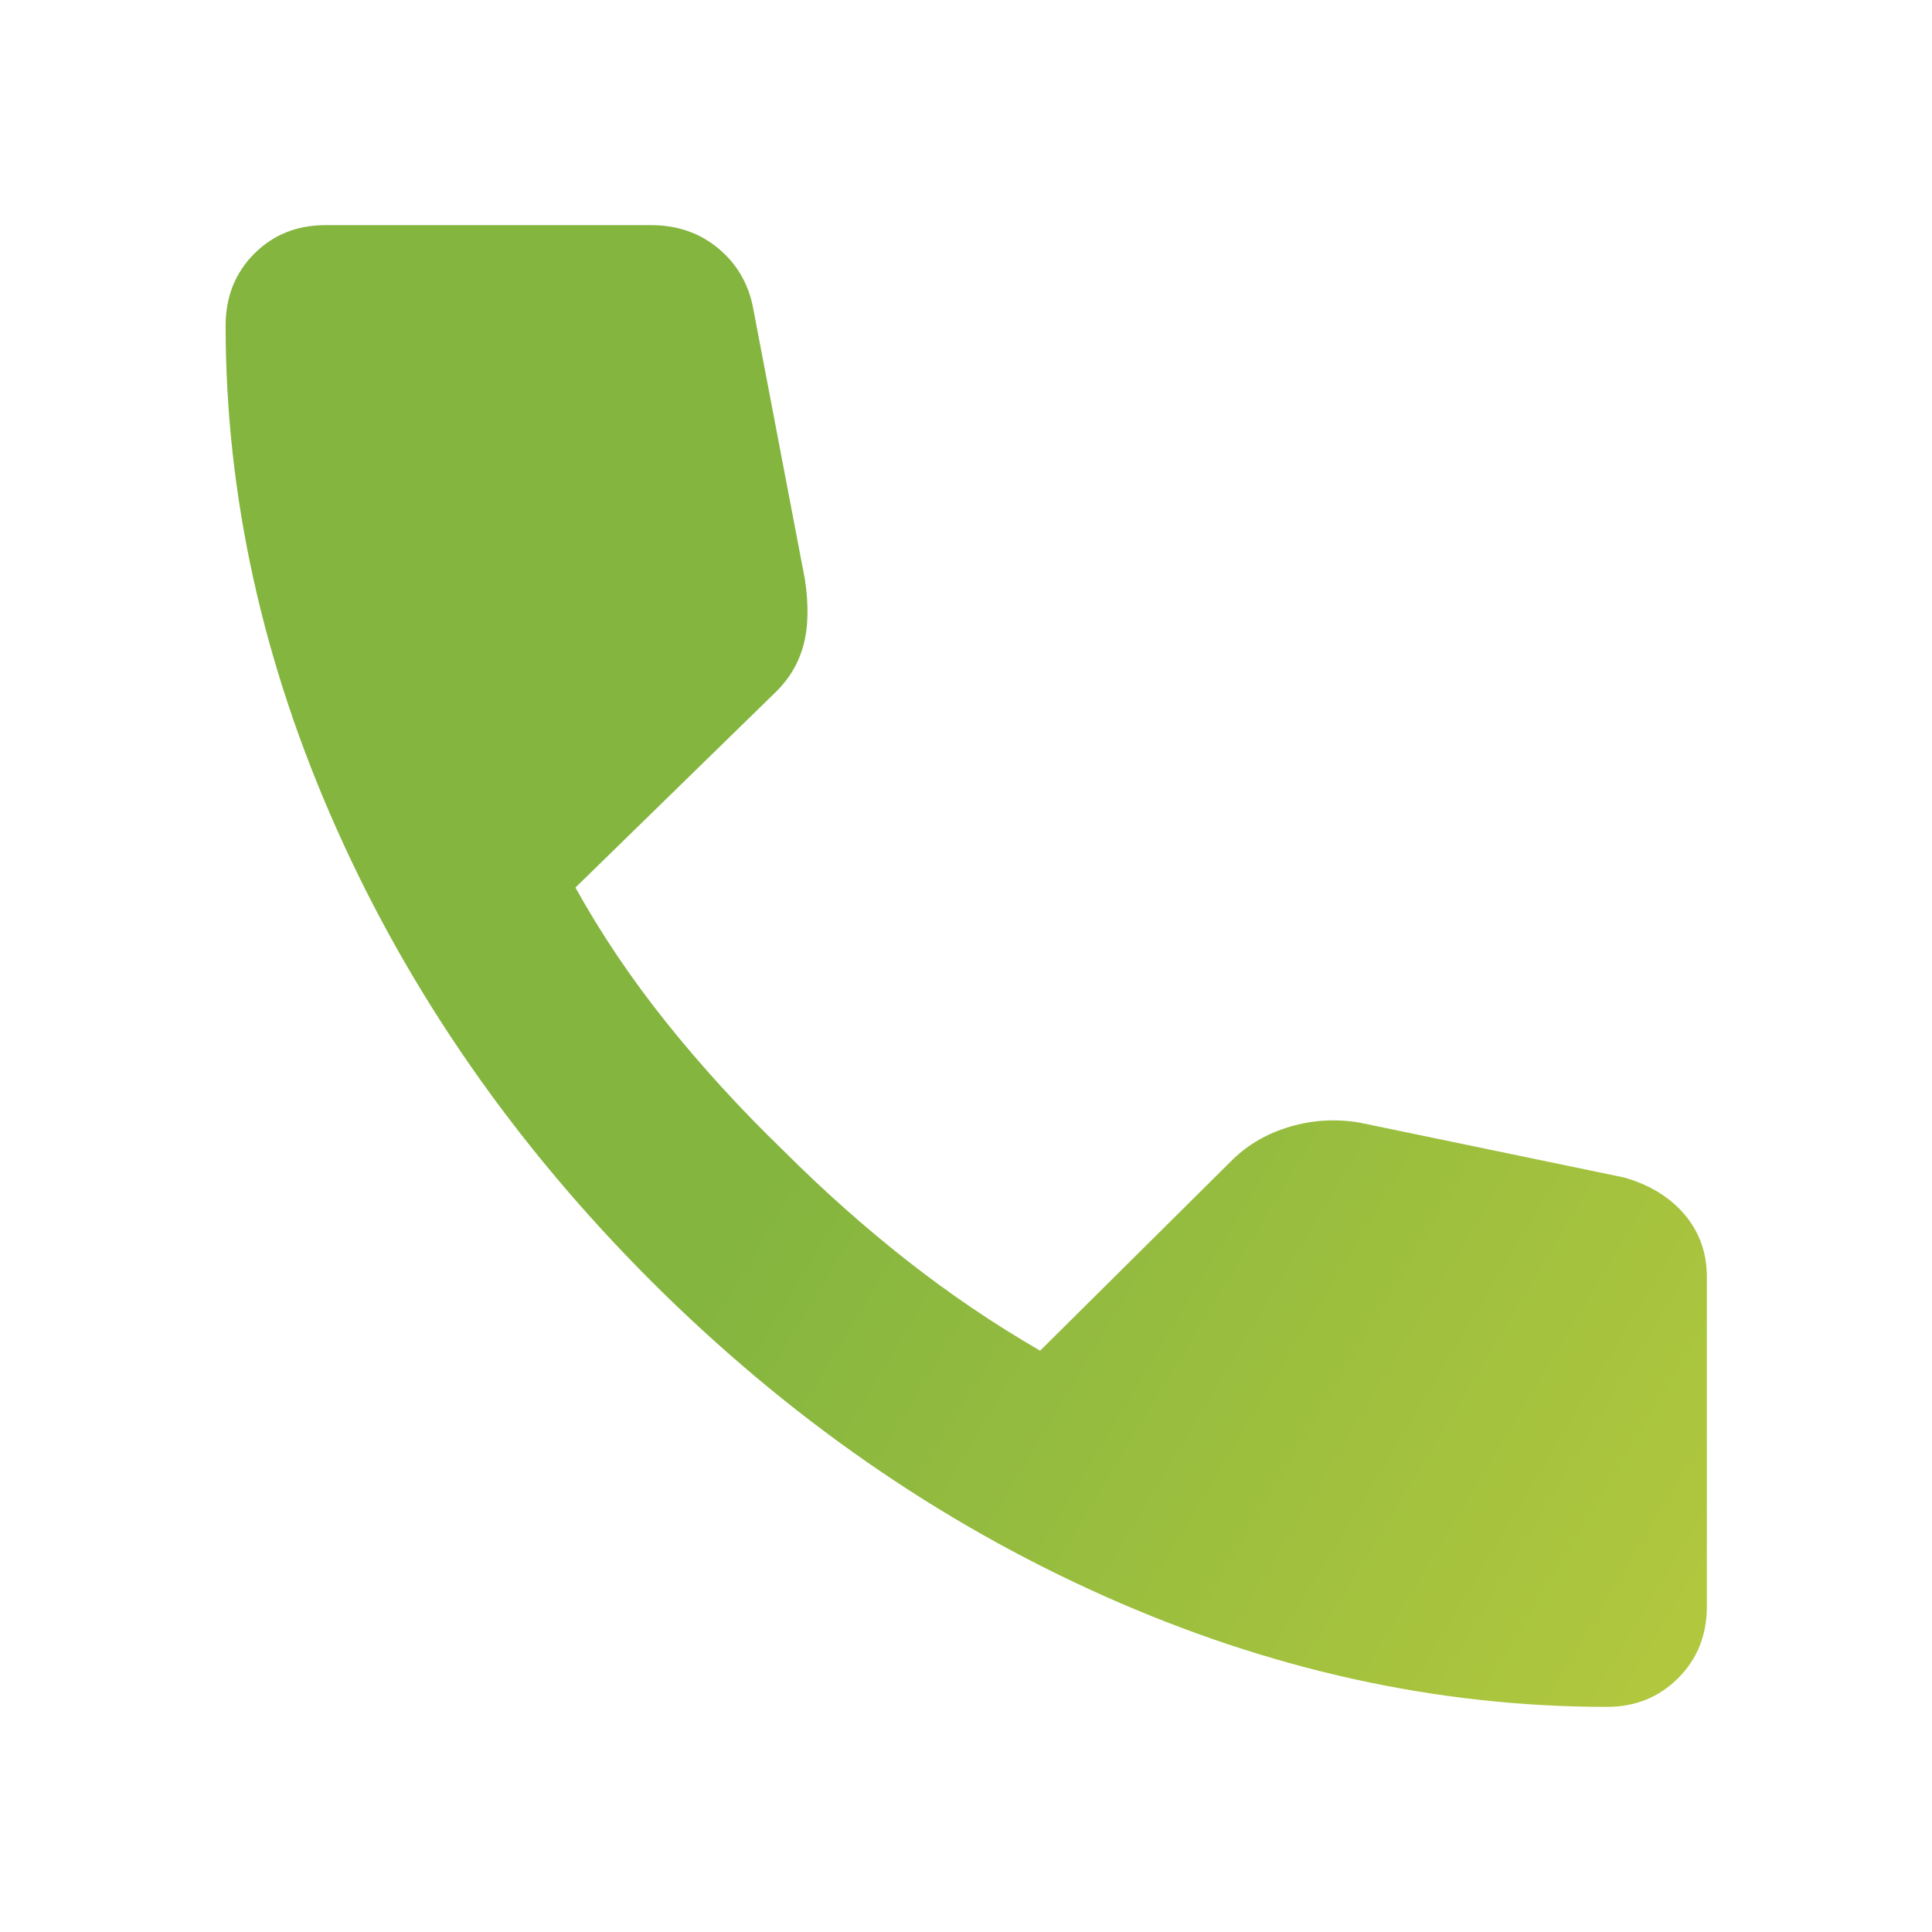
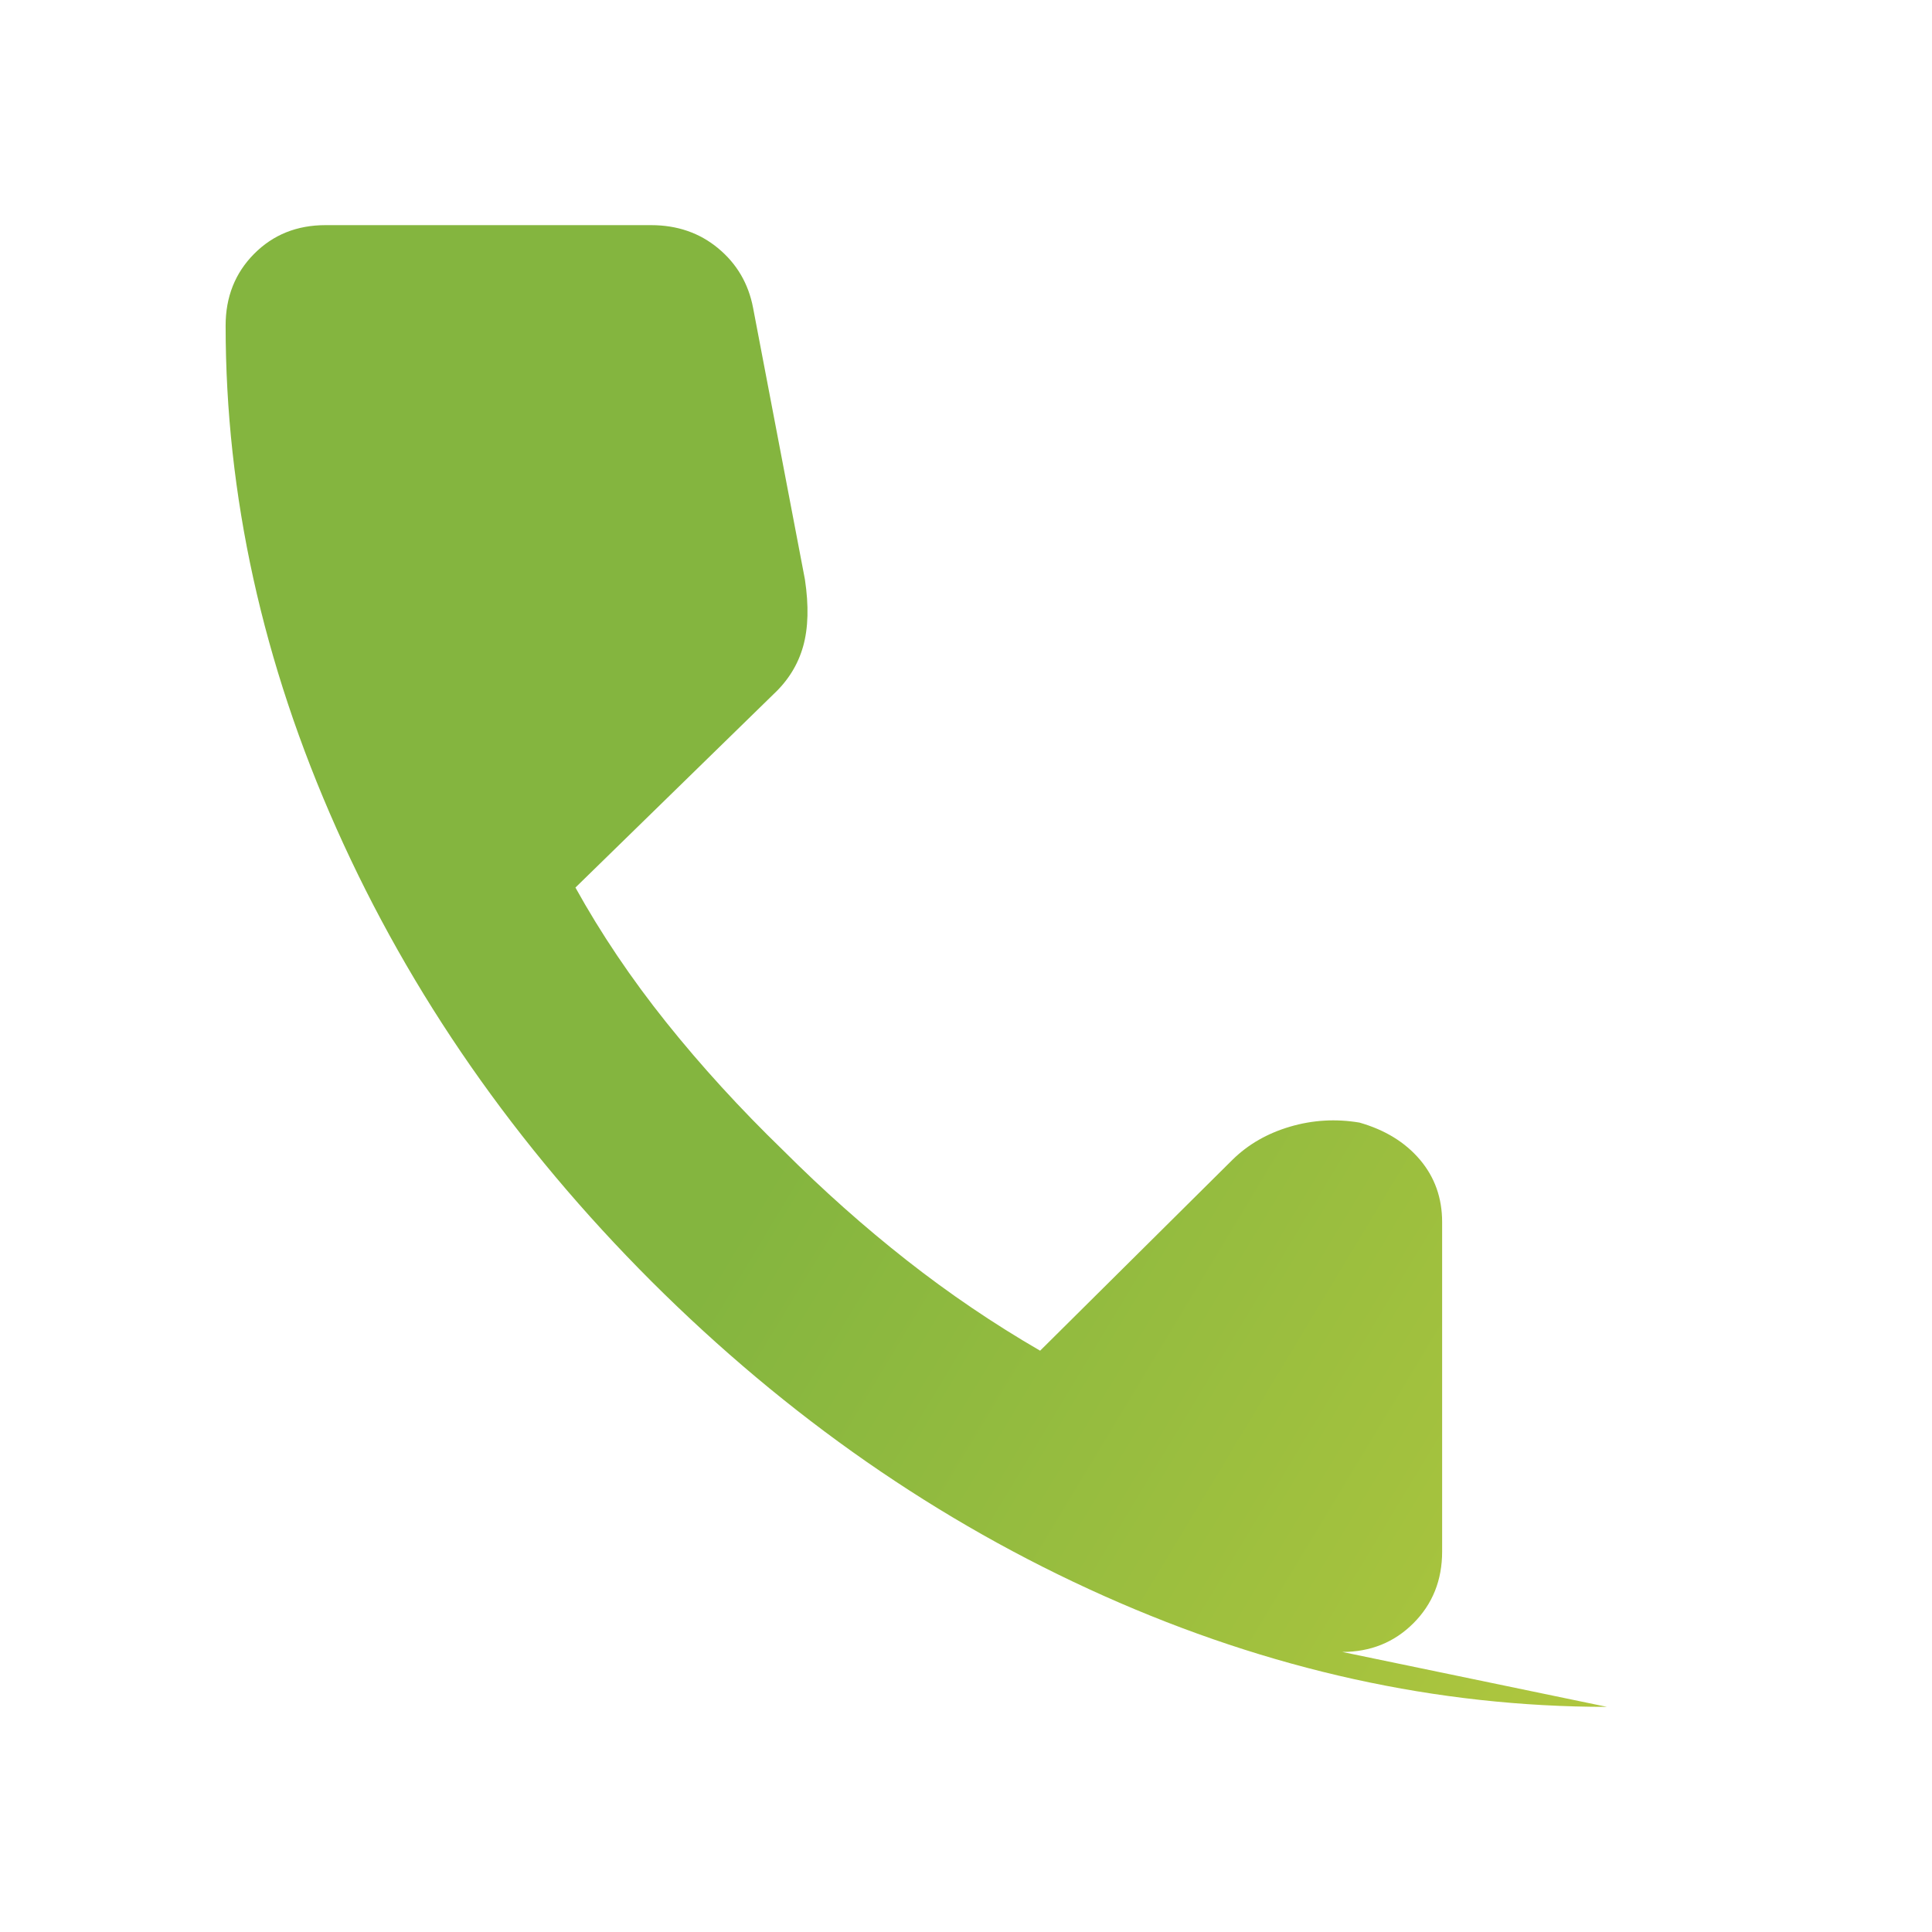
<svg xmlns="http://www.w3.org/2000/svg" xmlns:xlink="http://www.w3.org/1999/xlink" height="24" viewBox="0 -960 960 960" width="24" fill="#000000" version="1.1" id="svg1">
  <defs id="defs1">
    <linearGradient id="linearGradient1">
      <stop style="stop-color:#84b53f;stop-opacity:1;" offset="0" id="stop1" />
      <stop style="stop-color:#b3c83e;stop-opacity:1;" offset="1" id="stop2" />
    </linearGradient>
    <linearGradient xlink:href="#linearGradient1" id="linearGradient2" x1="389.15" y1="-388.39" x2="848.13" y2="-111.87" gradientUnits="userSpaceOnUse" />
  </defs>
-   <path d="m 798.48,-111.87 q -126.44,0 -249.87,-55.1 -123.44,-55.1 -224.87,-156.29 -101.44,-101.44 -156.53,-224.99 -55.1,-123.55 -55.1,-249.99 0,-21.35 14.15,-35.62 14.15,-14.27 35.5,-14.27 h 161.76 q 19.5,0 33.37,11.53 13.87,11.53 17.31,29.56 l 25.76,134.97 q 2.95,19.59 -0.88,33.22 -3.84,13.63 -14.71,23.78 l -98.44,96.09 q 19.05,34.37 45.11,66.96 26.07,32.59 58.11,63.63 29.81,29.8 61.42,54.63 31.6,24.83 66.26,44.91 l 95.67,-94.95 q 11.63,-11.4 28.52,-16.37 16.89,-4.98 34.48,-2.03 l 131.54,27.29 q 19.03,5.43 30.06,18.44 11.03,13.01 11.03,31.04 v 163.67 q 0,21.35 -14.27,35.62 -14.27,14.27 -35.38,14.27 z" id="path1" style="fill:url(#linearGradient2)" />
+   <path d="m 798.48,-111.87 q -126.44,0 -249.87,-55.1 -123.44,-55.1 -224.87,-156.29 -101.44,-101.44 -156.53,-224.99 -55.1,-123.55 -55.1,-249.99 0,-21.35 14.15,-35.62 14.15,-14.27 35.5,-14.27 h 161.76 q 19.5,0 33.37,11.53 13.87,11.53 17.31,29.56 l 25.76,134.97 q 2.95,19.59 -0.88,33.22 -3.84,13.63 -14.71,23.78 l -98.44,96.09 q 19.05,34.37 45.11,66.96 26.07,32.59 58.11,63.63 29.81,29.8 61.42,54.63 31.6,24.83 66.26,44.91 l 95.67,-94.95 q 11.63,-11.4 28.52,-16.37 16.89,-4.98 34.48,-2.03 q 19.03,5.43 30.06,18.44 11.03,13.01 11.03,31.04 v 163.67 q 0,21.35 -14.27,35.62 -14.27,14.27 -35.38,14.27 z" id="path1" style="fill:url(#linearGradient2)" />
</svg>